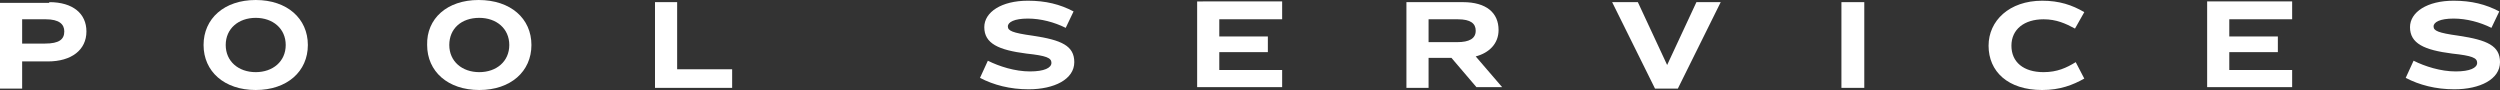
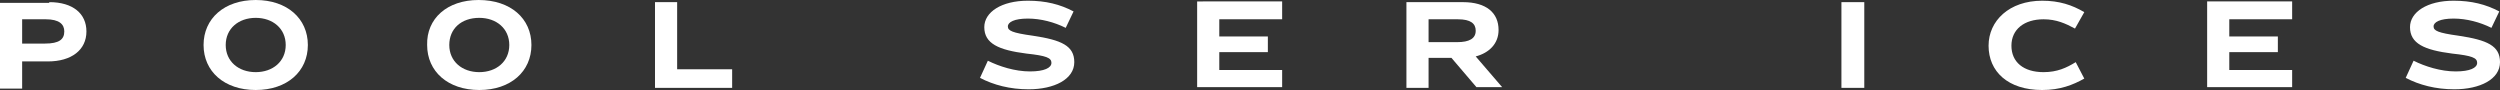
<svg xmlns="http://www.w3.org/2000/svg" version="1.1" id="Layer_1" x="0px" y="0px" viewBox="0 0 350 12.6" style="enable-background:new 0 0 350 12.6;" xml:space="preserve">
  <rect x="0" y="0" width="350" height="12.6" fill="#333333" stroke="none" />
  <style type="text/css">
	.st0{fill:#FFFFFF;}
</style>
  <g>
    <path class="st0" d="M6.9,0.3c3.3,0,5.2,1.6,5.2,4.1c0,2.6-2.1,4.2-5.4,4.2H3.1v3.8H0v-12H6.9z M3.1,6.1h3.2c2,0,2.7-0.6,2.7-1.7   c0-1-0.7-1.7-2.6-1.7H3.1V6.1z" />
    <path class="st0" d="M43.1,6.3c0,3.7-2.9,6.3-7.3,6.3c-4.4,0-7.3-2.6-7.3-6.3c0-3.7,2.9-6.3,7.3-6.3C40.2,0,43.1,2.6,43.1,6.3z    M31.6,6.3c0,2.3,1.8,3.8,4.2,3.8c2.4,0,4.2-1.5,4.2-3.8c0-2.3-1.8-3.8-4.2-3.8C33.4,2.5,31.6,4,31.6,6.3z" />
    <path class="st0" d="M74.4,6.3c0,3.7-2.9,6.3-7.3,6.3c-4.4,0-7.3-2.6-7.3-6.3C59.7,2.6,62.6,0,67,0C71.5,0,74.4,2.6,74.4,6.3z    M62.9,6.3c0,2.3,1.8,3.8,4.2,3.8c2.4,0,4.2-1.5,4.2-3.8c0-2.3-1.8-3.8-4.2-3.8C64.6,2.5,62.9,4,62.9,6.3z" />
    <path class="st0" d="M94.8,0.3v9.4h7.7v2.6H91.7v-12H94.8z" />
    <path class="st0" d="M150.3,1.6l-1.1,2.3c-1.6-0.8-3.5-1.3-5.3-1.3c-1.9,0-2.8,0.5-2.8,1.1s0.6,0.9,3.5,1.3c4,0.6,5.8,1.4,5.8,3.7   c0,2.4-2.8,3.8-6.4,3.8c-2.6,0-4.9-0.6-6.8-1.6l1.1-2.4c1.6,0.8,3.8,1.5,5.9,1.5c2,0,3-0.5,3-1.2c0-0.7-0.7-1-3.5-1.3   c-3.9-0.5-5.9-1.4-5.9-3.7c0-2.1,2.4-3.7,6.1-3.7C146.4,0.1,148.4,0.6,150.3,1.6z" />
    <path class="st0" d="M179.5,0.3v2.4h-8.8v2.4h6.8v2.2h-6.8v2.5h8.8v2.4h-11.9v-12H179.5z" />
    <path class="st0" d="M200,12.3h-3.1v-12h7.9c3.3,0,5,1.5,5,3.9c0,1.9-1.3,3.2-3.2,3.7l3.7,4.3h-3.6l-3.5-4.1H200V12.3z M200,5.9h4   c1.7,0,2.6-0.5,2.6-1.6c0-1-0.7-1.6-2.5-1.6H200V5.9z" />
-     <path class="st0" d="M229.3,0.3l4.1,8.8h0l4.1-8.8h3.4l-6,12.1h-3.2l-6-12.1H229.3z" />
    <path class="st0" d="M261,0.3v12h-3.2v-12H261z" />
    <path class="st0" d="M291.8,1.7L290.5,4c-1.3-0.7-2.6-1.3-4.4-1.3c-2.7,0-4.5,1.4-4.5,3.7c0,2.3,1.7,3.7,4.5,3.7   c1.9,0,3.2-0.6,4.5-1.4l1.2,2.3c-1.6,0.9-3.4,1.6-5.9,1.6c-4.8,0-7.5-2.6-7.5-6.2c0-3.5,2.9-6.3,7.5-6.3   C288.3,0.1,290.1,0.7,291.8,1.7z" />
    <path class="st0" d="M320.9,0.3v2.4h-8.8v2.4h6.8v2.2h-6.8v2.5h8.8v2.4H309v-12H320.9z" />
    <path class="st0" d="M349.9,1.6l-1.1,2.3c-1.6-0.8-3.5-1.3-5.3-1.3c-1.9,0-2.8,0.5-2.8,1.1s0.6,0.9,3.5,1.3c4,0.6,5.8,1.4,5.8,3.7   c0,2.4-2.8,3.8-6.4,3.8c-2.6,0-4.9-0.6-6.8-1.6l1.1-2.4c1.6,0.8,3.8,1.5,5.9,1.5c2,0,3-0.5,3-1.2c0-0.7-0.7-1-3.5-1.3   c-3.9-0.5-5.9-1.4-5.9-3.7c0-2.1,2.4-3.7,6.1-3.7C346,0.1,348,0.6,349.9,1.6z" />
  </g>
</svg>